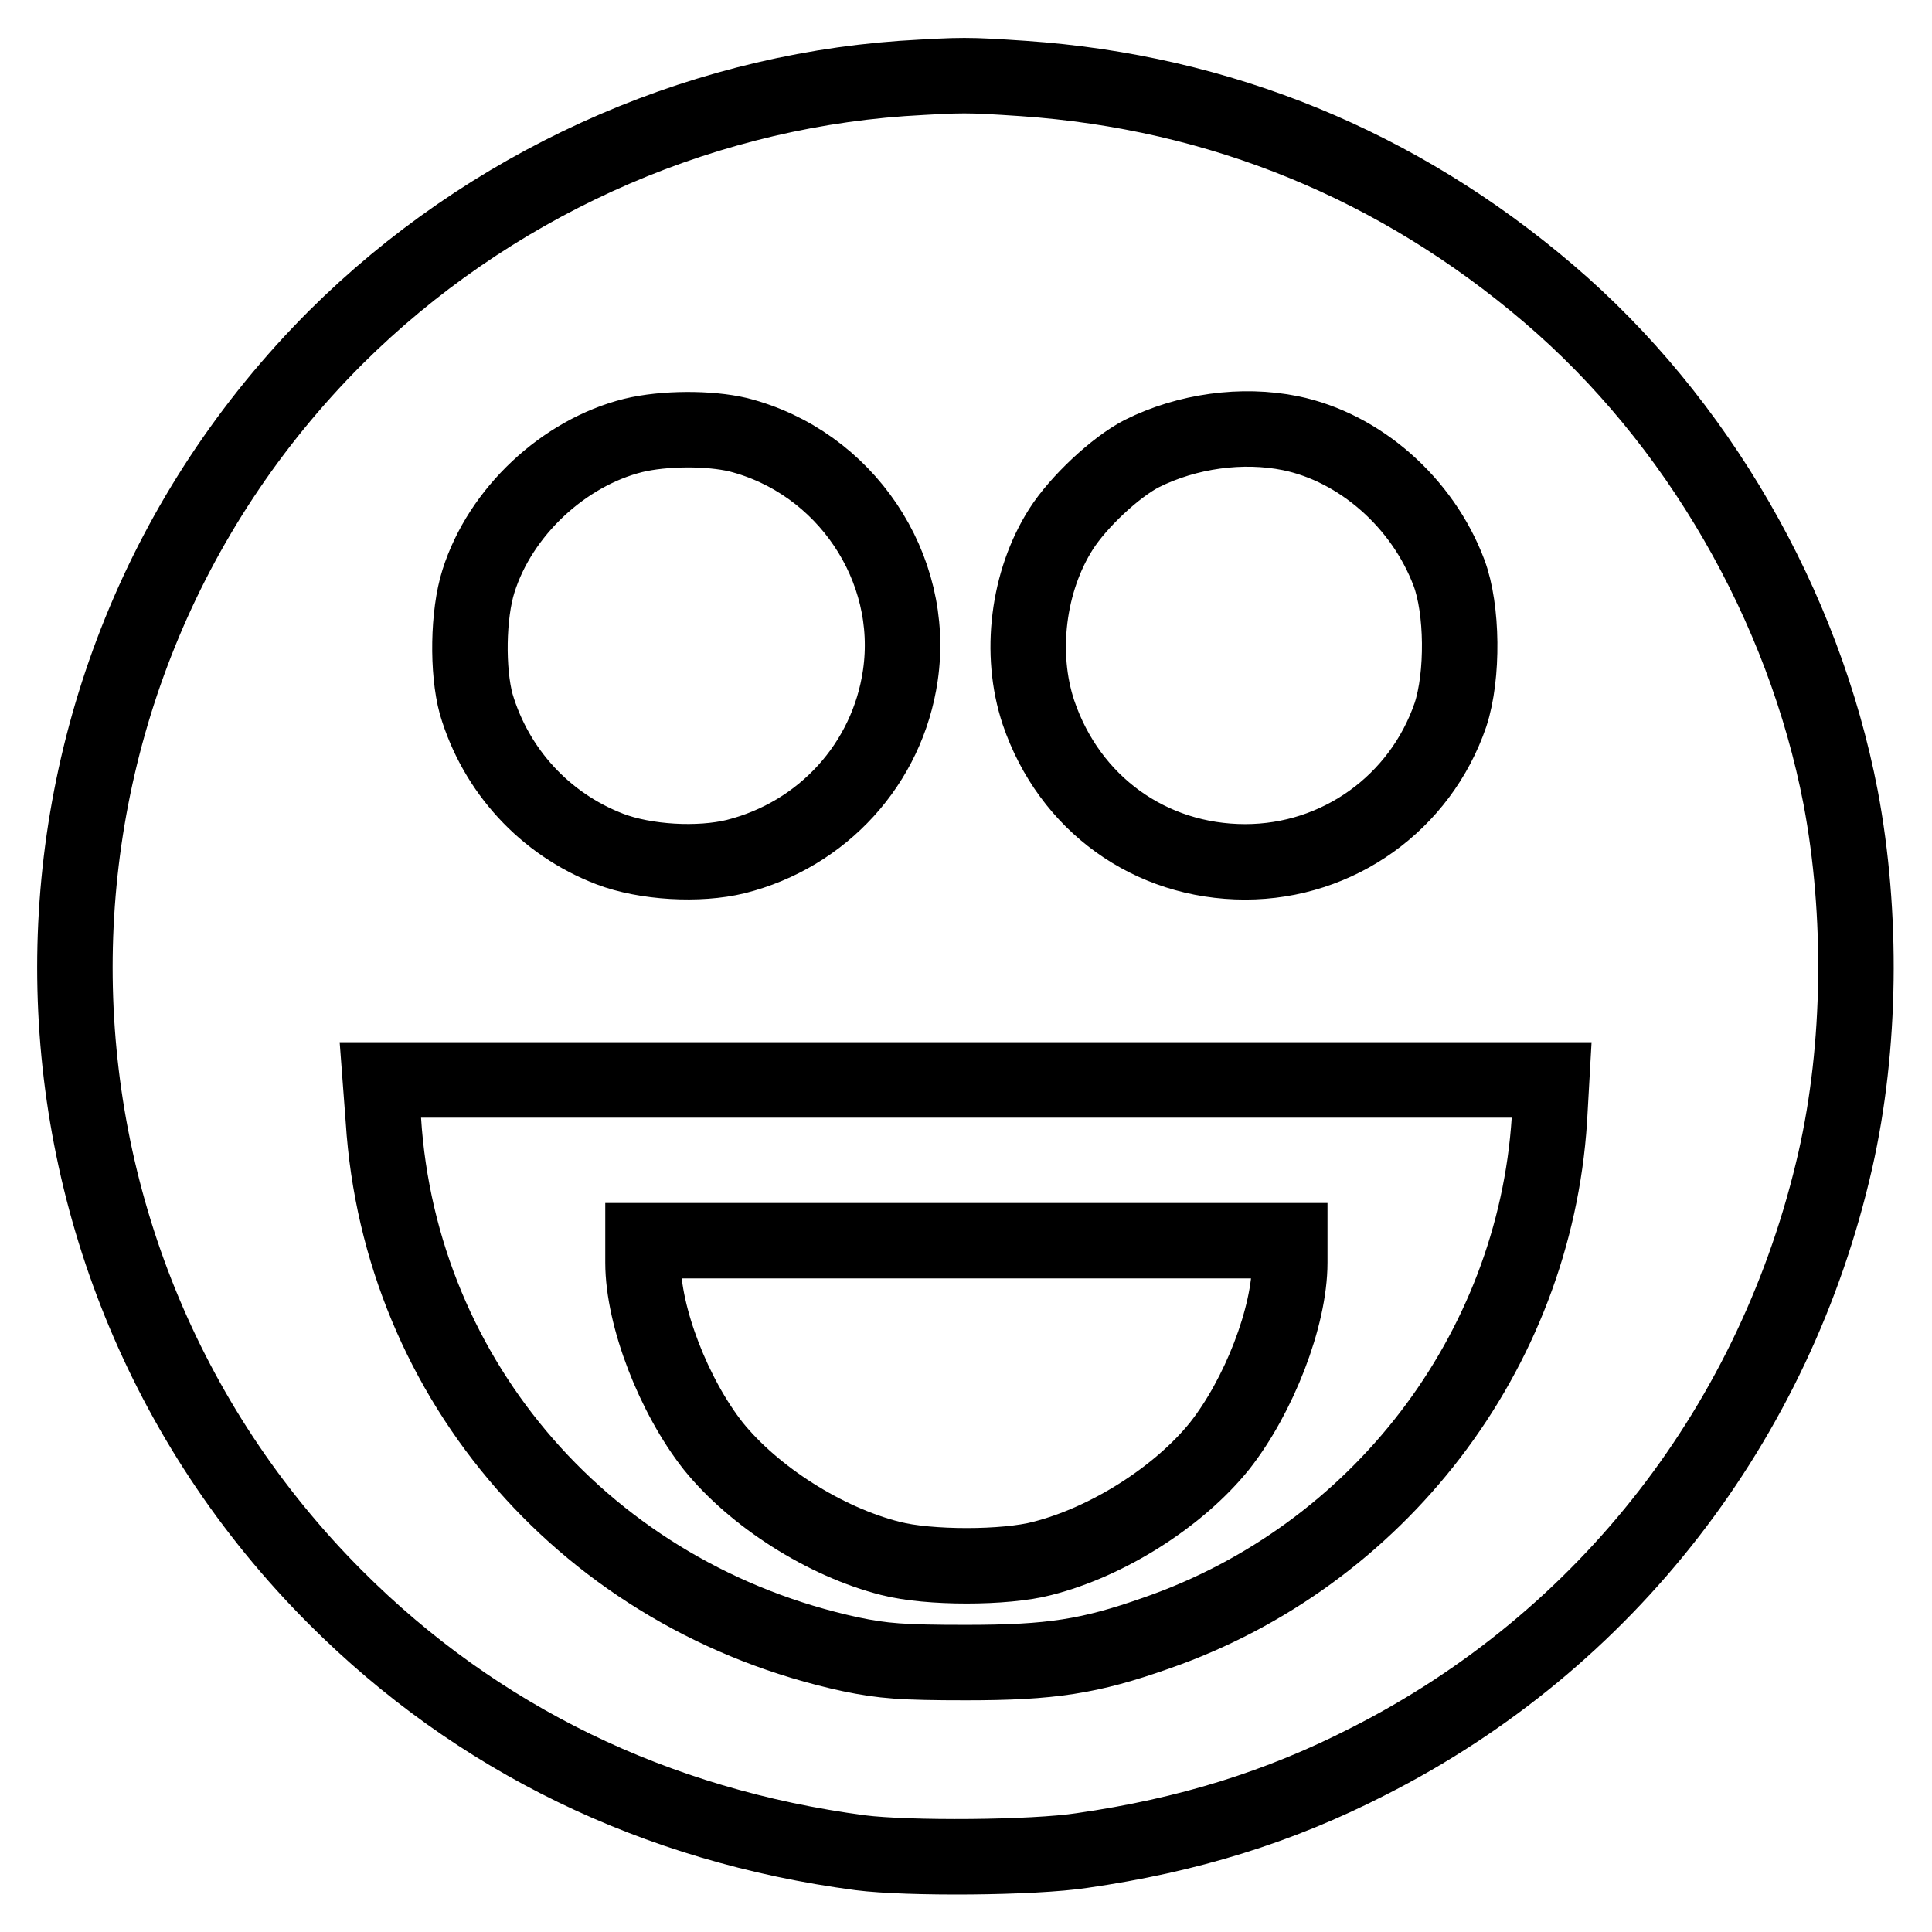
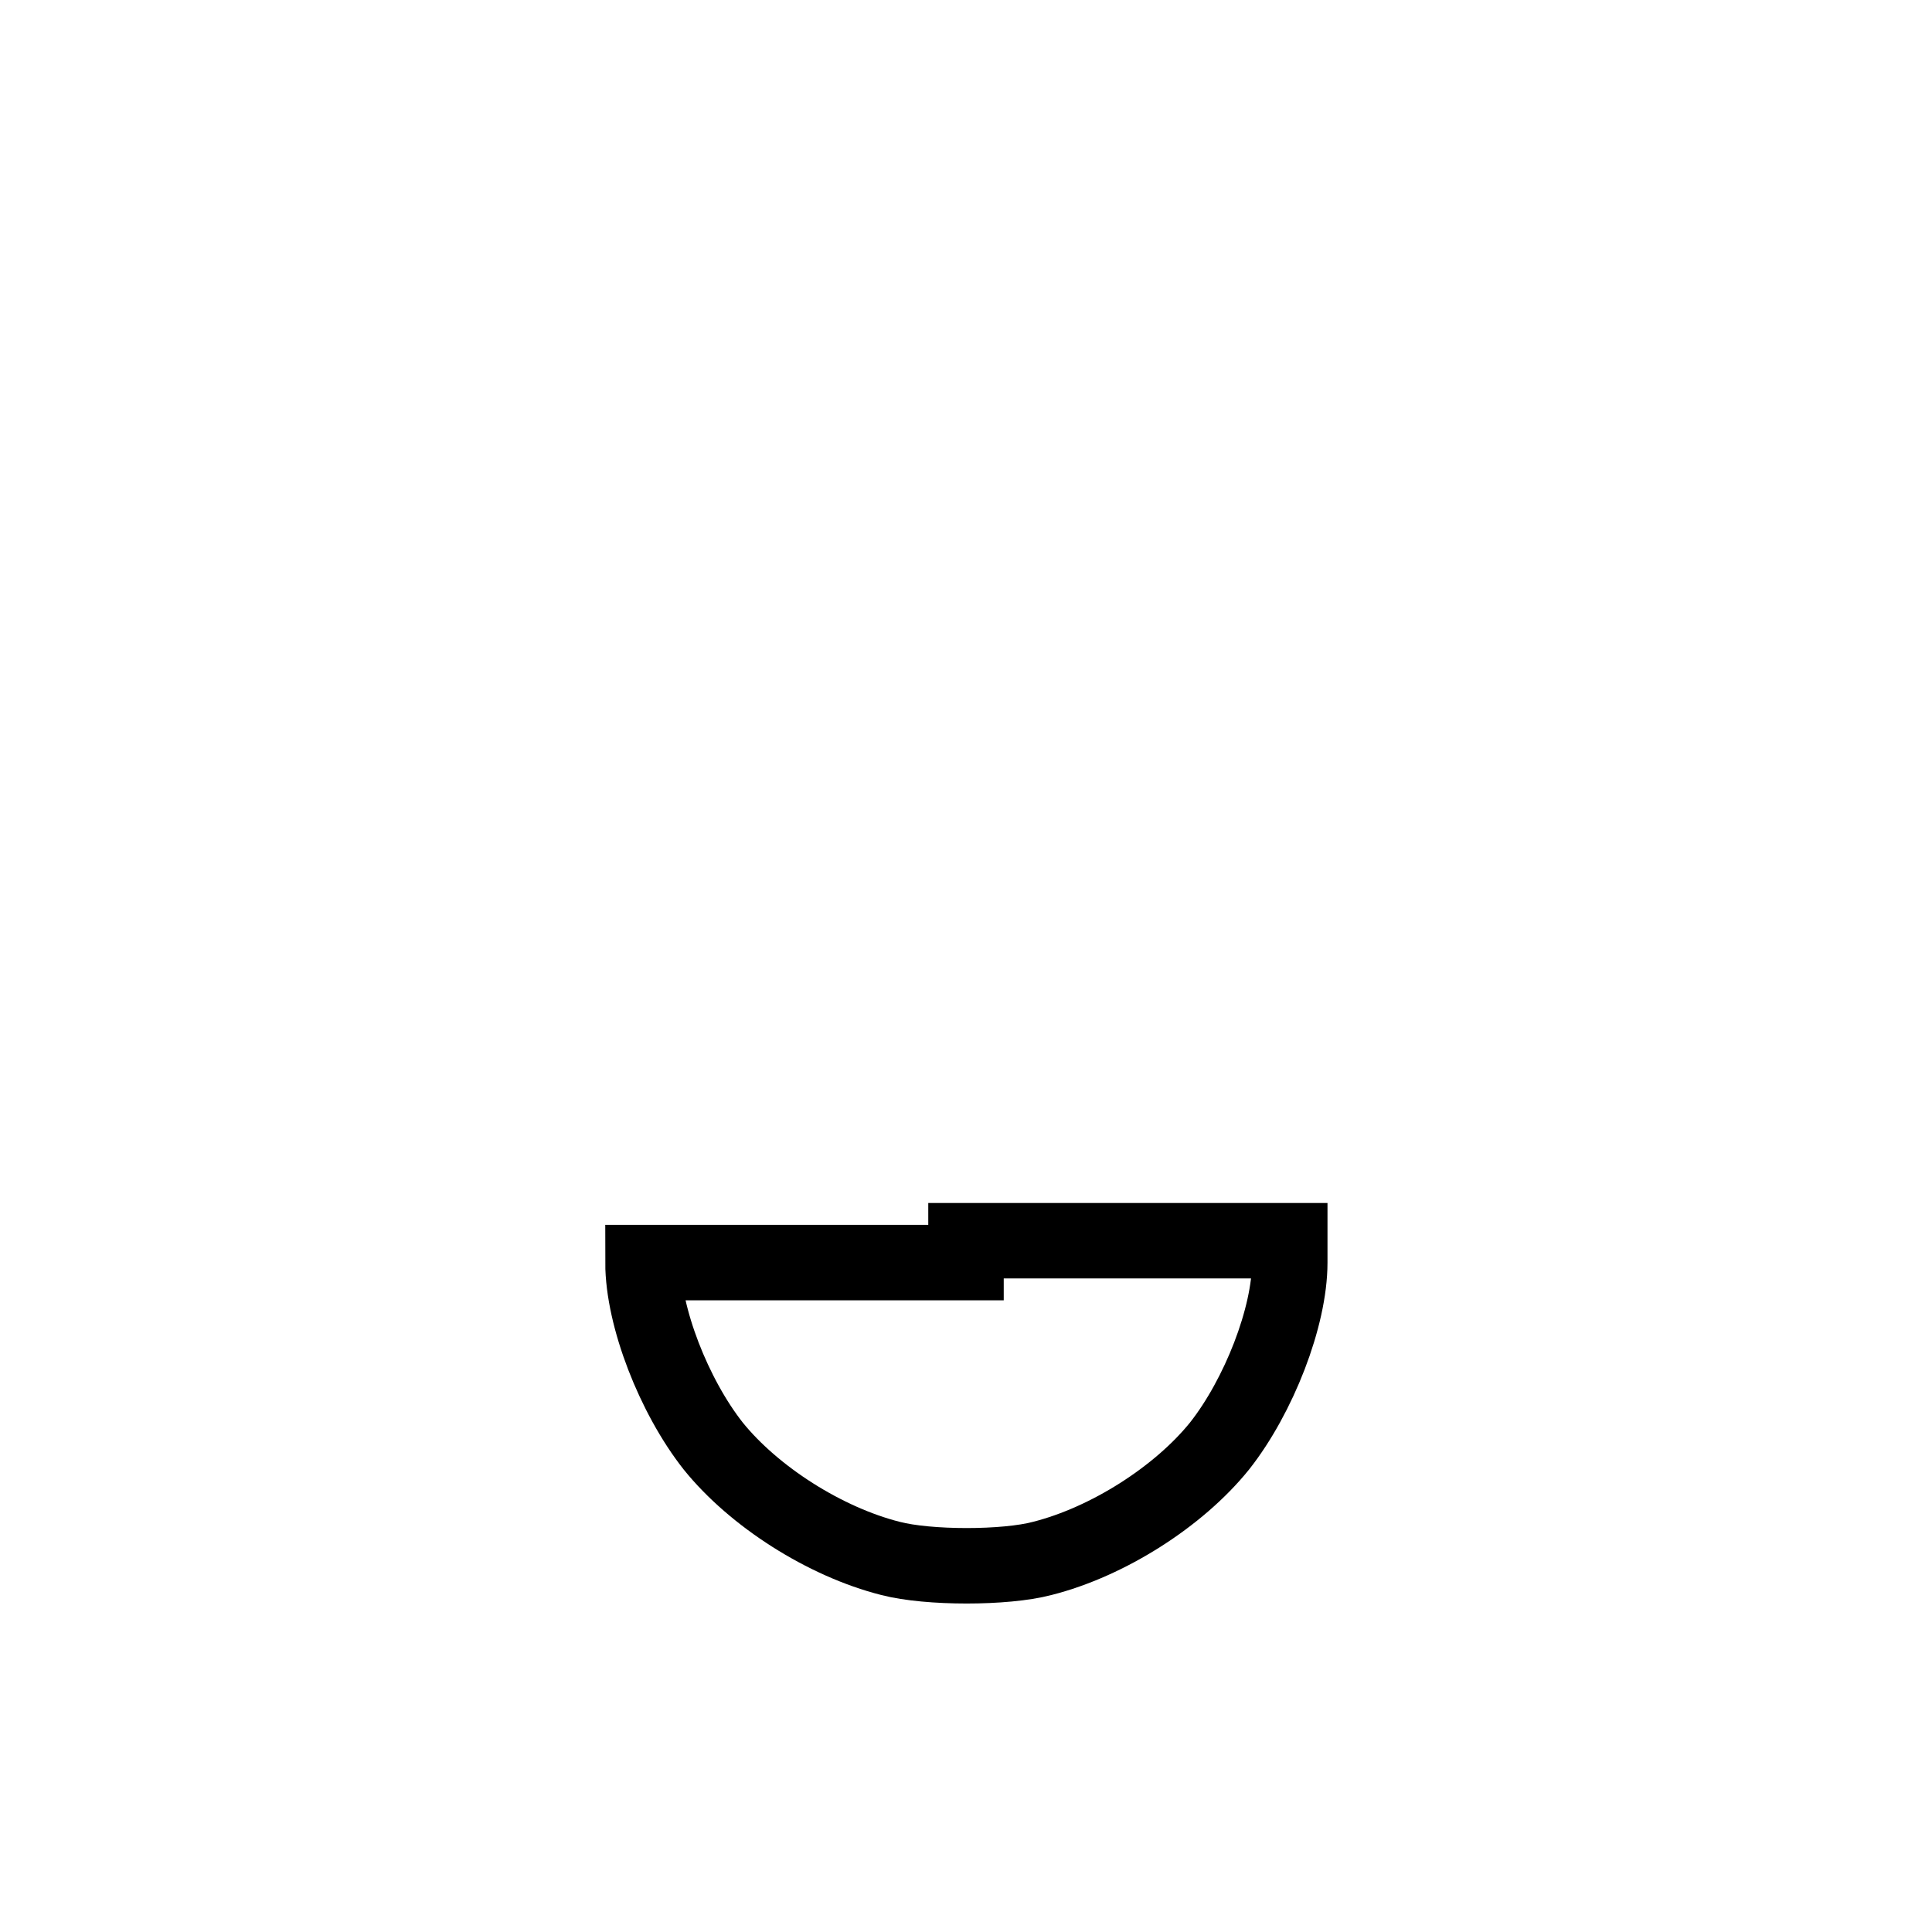
<svg xmlns="http://www.w3.org/2000/svg" version="1.1" x="0px" y="0px" viewBox="0 0 256 256" enable-background="new 0 0 256 256" xml:space="preserve">
  <g>
    <g>
      <g>
-         <path stroke-width="10" fill-opacity="0" stroke="#000000" d="M119.5,10.4c-27.9,2-54.9,14.3-75,34.3c-46.1,46.1-46.1,120.9,0,167c18.7,18.7,42.3,30.2,69.5,33.8c6.3,0.8,22.9,0.7,29.4-0.3c13.9-2,26-5.7,37.9-11.8c31.6-16,54-45,61.9-79.7c3.4-15,3.6-32.6,0.7-48c-4.9-25.5-19-50-38.7-66.8c-19.9-17-43.5-26.7-69.6-28.5C128.1,9.9,127.6,9.9,119.5,10.4z M97.8,57.6c14.2,3.6,23.6,17.6,21.5,31.9c-1.7,11.7-10.3,21.1-21.8,24c-4.9,1.2-12,0.8-16.7-1c-8.6-3.3-15.1-10.4-17.7-19.2C61.9,88.9,62,81.4,63.4,77c2.9-9.2,11.3-17,20.5-19.3C88,56.7,94,56.7,97.8,57.6z M171,57.4c9.2,1.9,17.5,9.2,21,18.5c1.8,4.8,1.9,13.6,0.2,18.8c-4,11.7-14.9,19.5-27.2,19.5c-12.6,0-23.3-7.7-27.4-19.8c-2.6-7.8-1.4-17.4,3-24.3c2.3-3.6,7.2-8.2,10.7-10C157.3,57.1,164.6,56.1,171,57.4z M205.3,148.4c-2,30.8-22.7,57.8-52.1,68c-8.8,3.1-13.9,3.9-25.2,3.9c-8.4,0-11-0.2-15.3-1.1C78,211.7,53,183.1,50.8,148.4l-0.4-5.3H128h77.6L205.3,148.4z" />
-         <path stroke-width="10" fill-opacity="0" stroke="#000000" d="M85.2,167.3c0,7.2,4.1,17.7,9.3,24.3c5.4,6.7,14.8,12.7,23.5,14.9c5,1.3,15.2,1.3,20.1,0c8.7-2.2,18.1-8.2,23.5-14.9c5.2-6.6,9.3-17.1,9.3-24.3v-2.9H128H85.2V167.3z" />
+         <path stroke-width="10" fill-opacity="0" stroke="#000000" d="M85.2,167.3c0,7.2,4.1,17.7,9.3,24.3c5.4,6.7,14.8,12.7,23.5,14.9c5,1.3,15.2,1.3,20.1,0c8.7-2.2,18.1-8.2,23.5-14.9c5.2-6.6,9.3-17.1,9.3-24.3v-2.9H128V167.3z" />
      </g>
    </g>
  </g>
</svg>